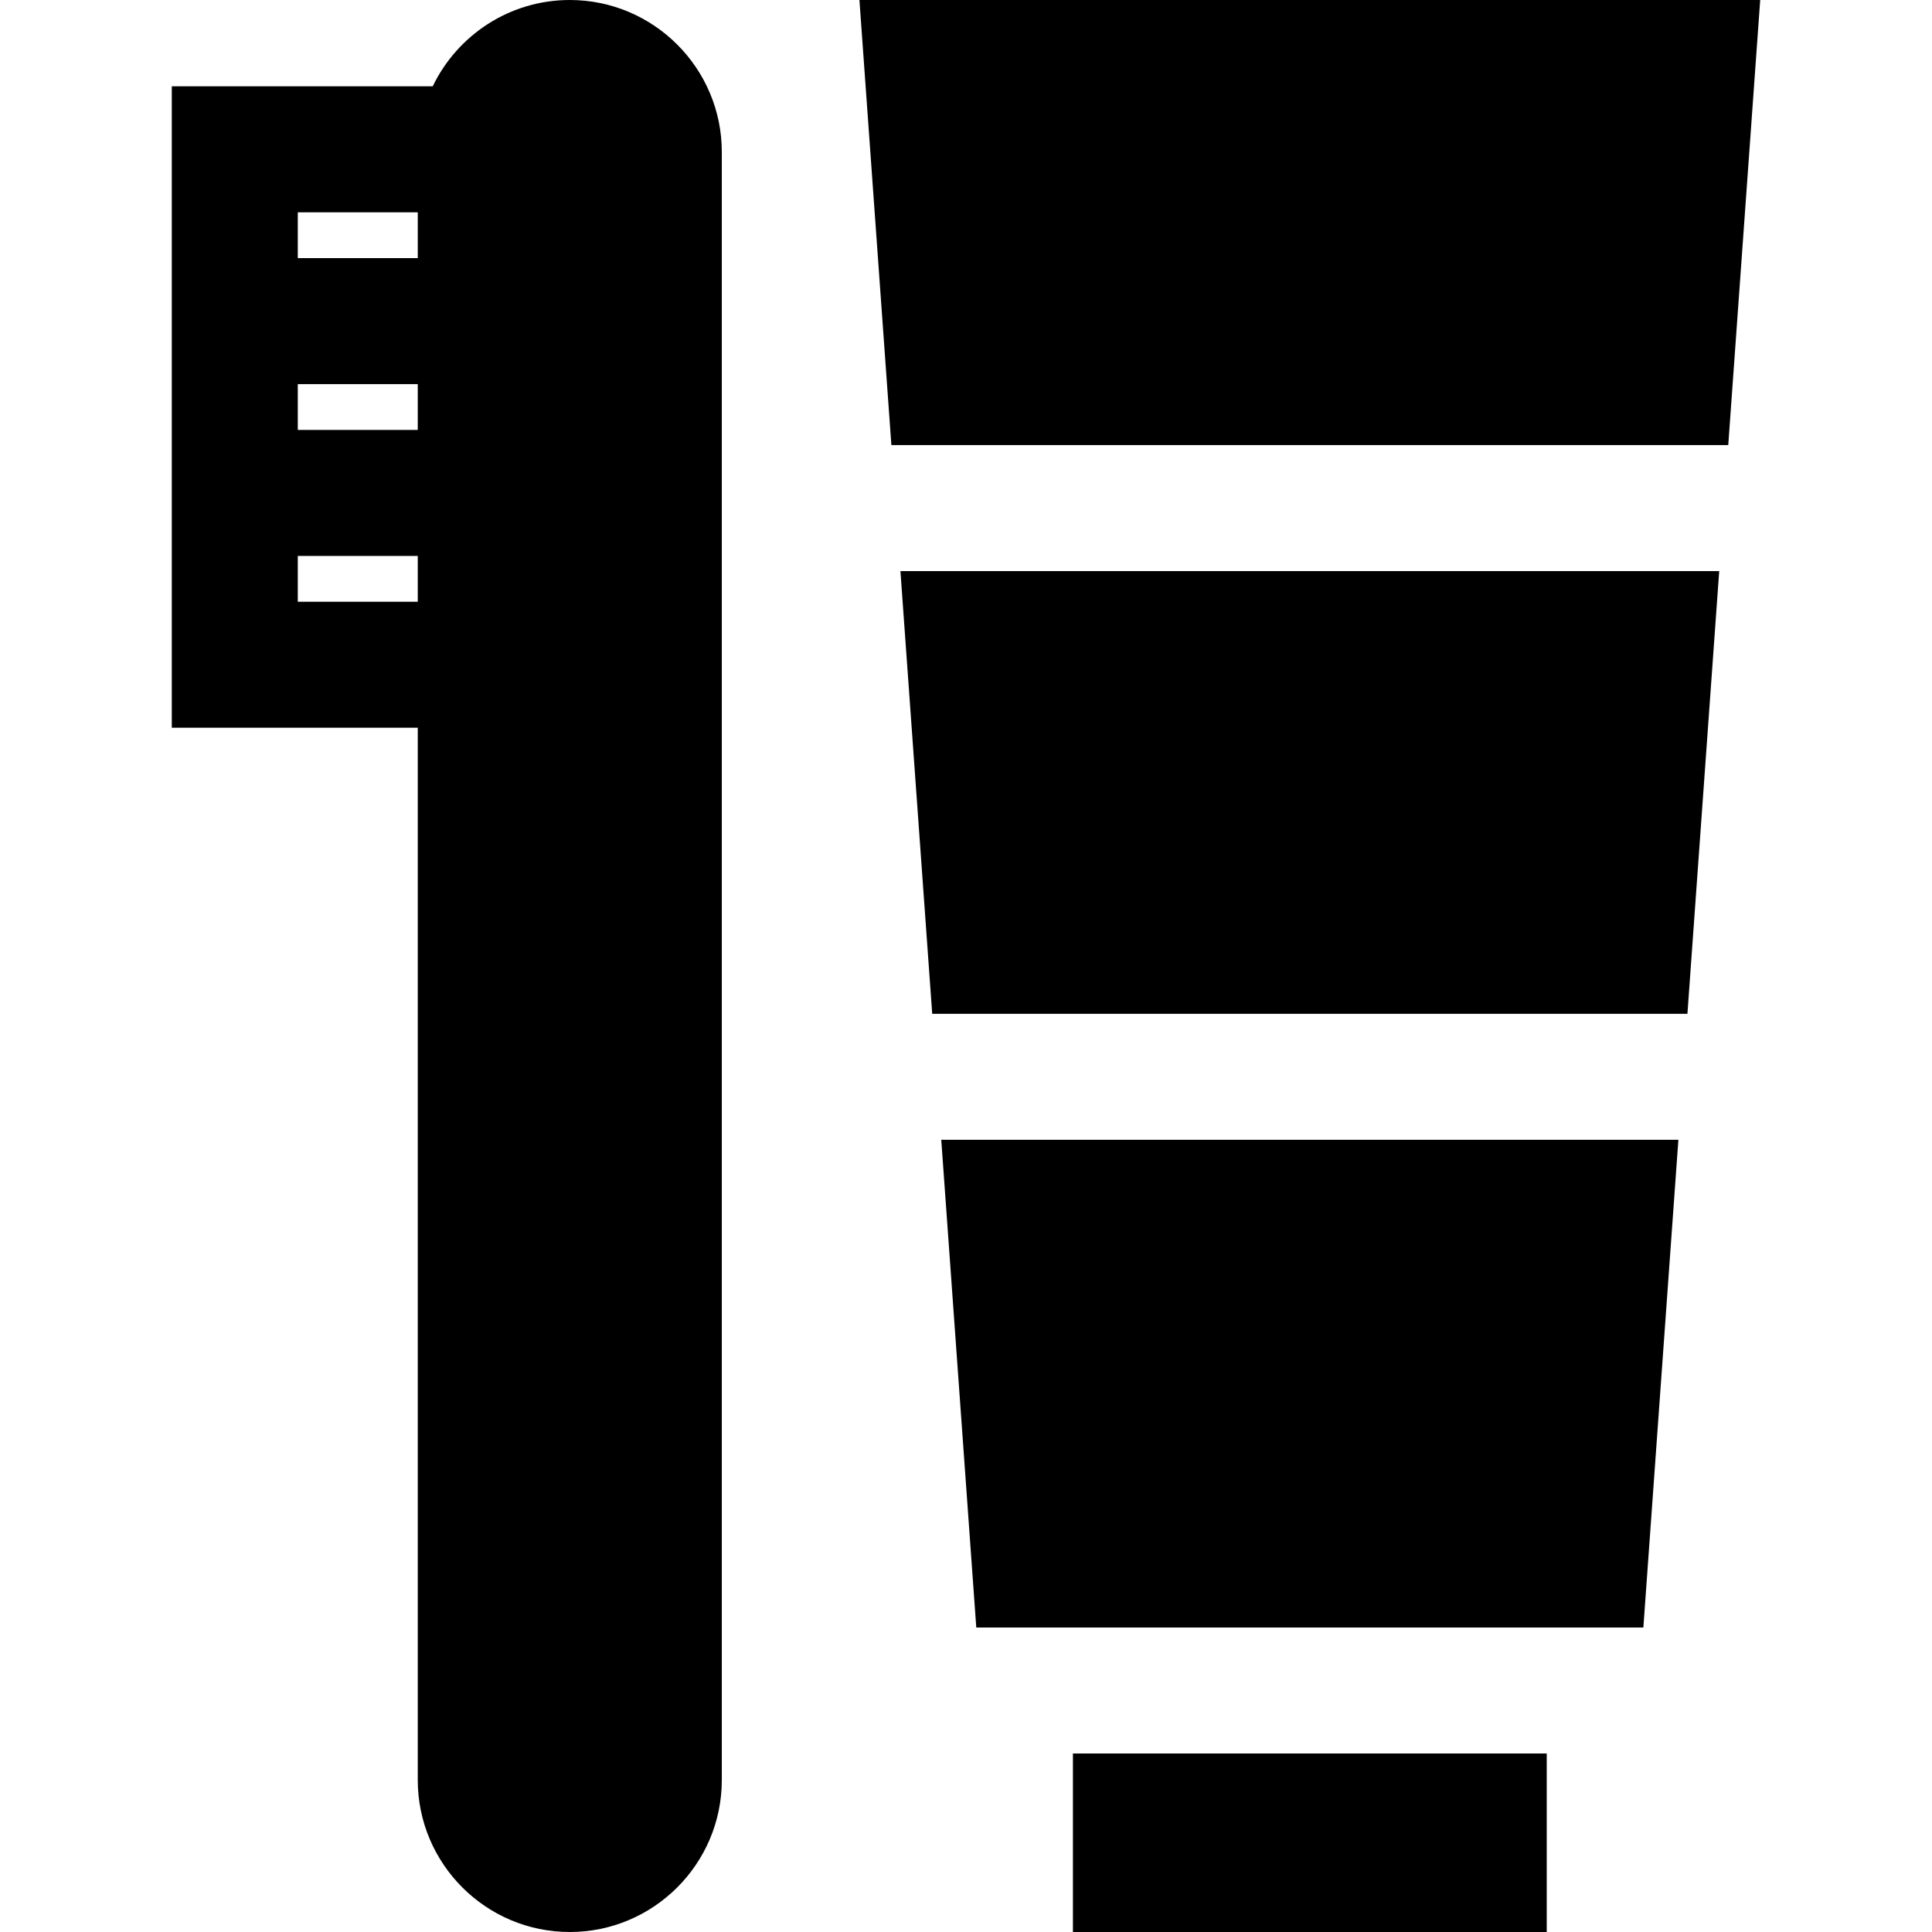
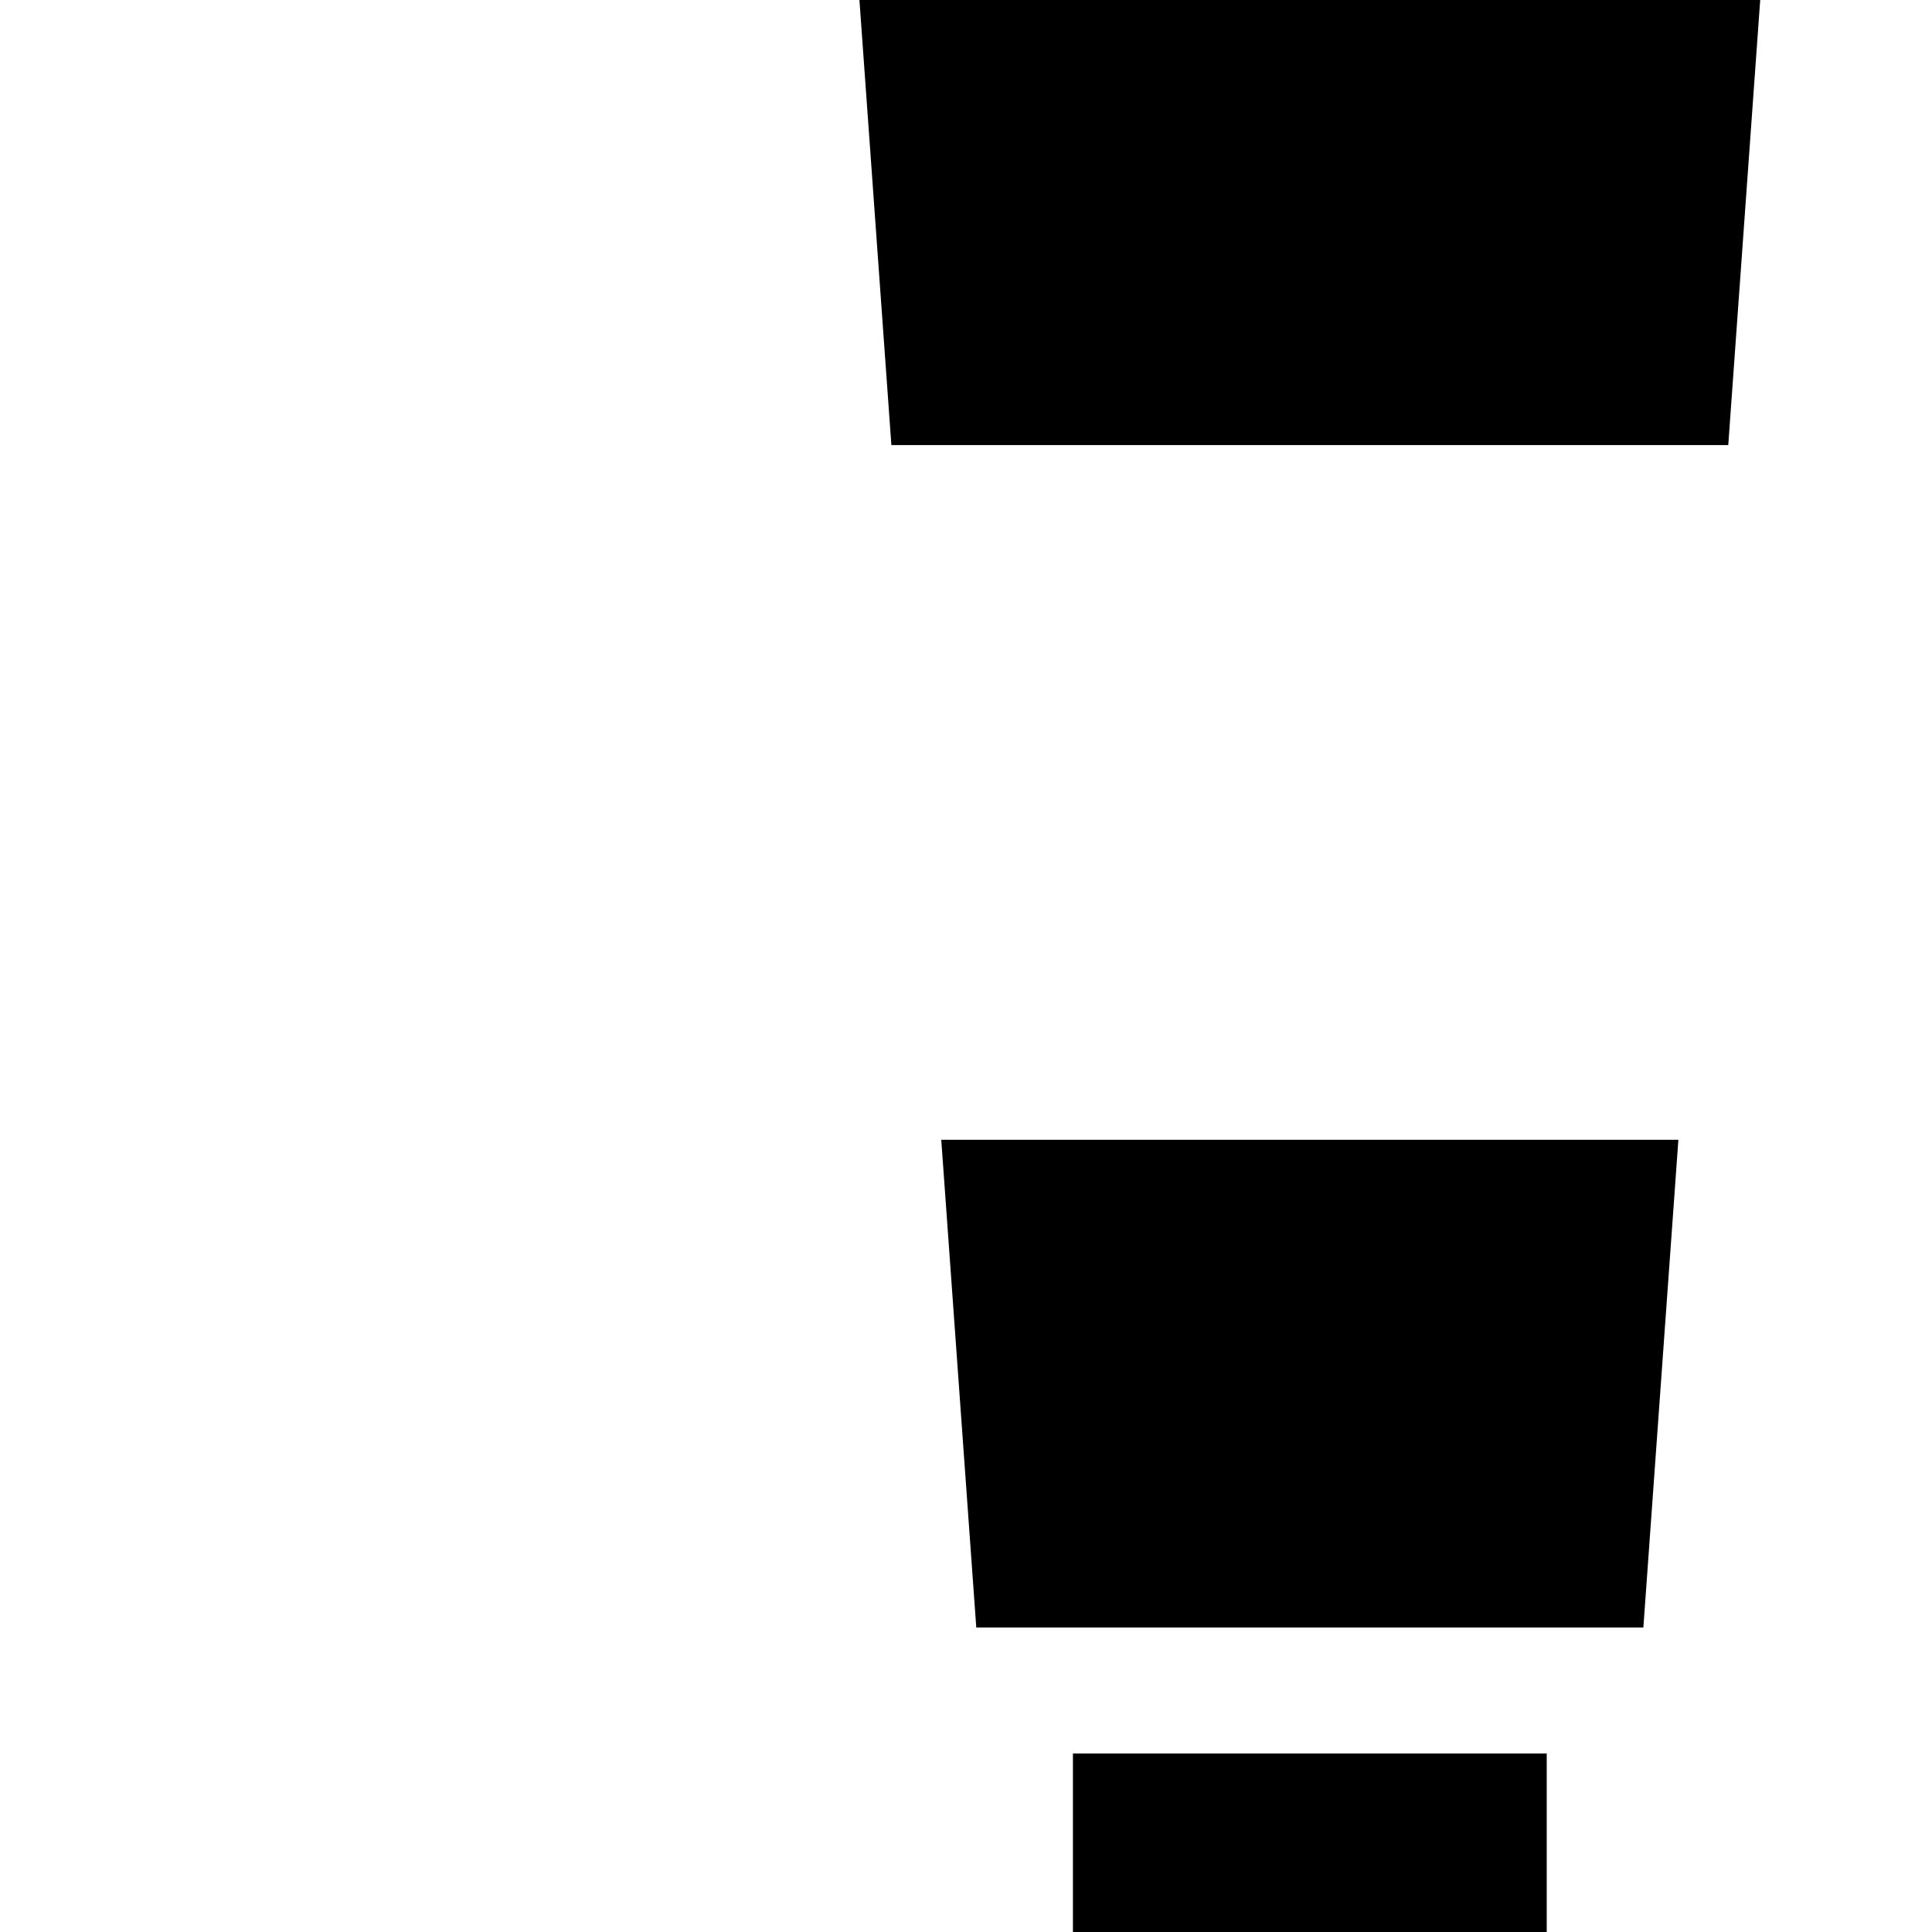
<svg xmlns="http://www.w3.org/2000/svg" fill="#000000" version="1.1" id="Layer_1" viewBox="0 0 512 512" xml:space="preserve">
  <g>
    <g>
      <polygon points="227.757,0 236.225,117.95 458.006,117.95 466.474,0   " />
    </g>
  </g>
  <g>
    <g>
      <polygon points="249.443,302.055 258.723,431.304 435.508,431.304 444.788,302.055   " />
    </g>
  </g>
  <g>
    <g>
-       <polygon points="238.622,151.342 247.046,268.664 447.185,268.664 455.609,151.342   " />
-     </g>
+       </g>
  </g>
  <g>
    <g>
      <rect x="284.338" y="464.696" width="125.562" height="47.304" />
    </g>
  </g>
  <g>
    <g>
-       <path d="M151,0c-15.981,0-29.818,9.354-36.325,22.873H45.526V192.86h65.185v278.852c0,22.215,18.072,40.288,40.288,40.288    c22.215,0,40.288-18.073,40.288-40.288V40.288C191.288,18.073,173.215,0,151,0z M110.711,159.469H78.917v-12.14h31.794V159.469z     M78.917,113.938v-12.141h31.794v12.141H78.917z M110.712,68.405H78.917V56.264h31.795V68.405z" />
-     </g>
+       </g>
  </g>
</svg>